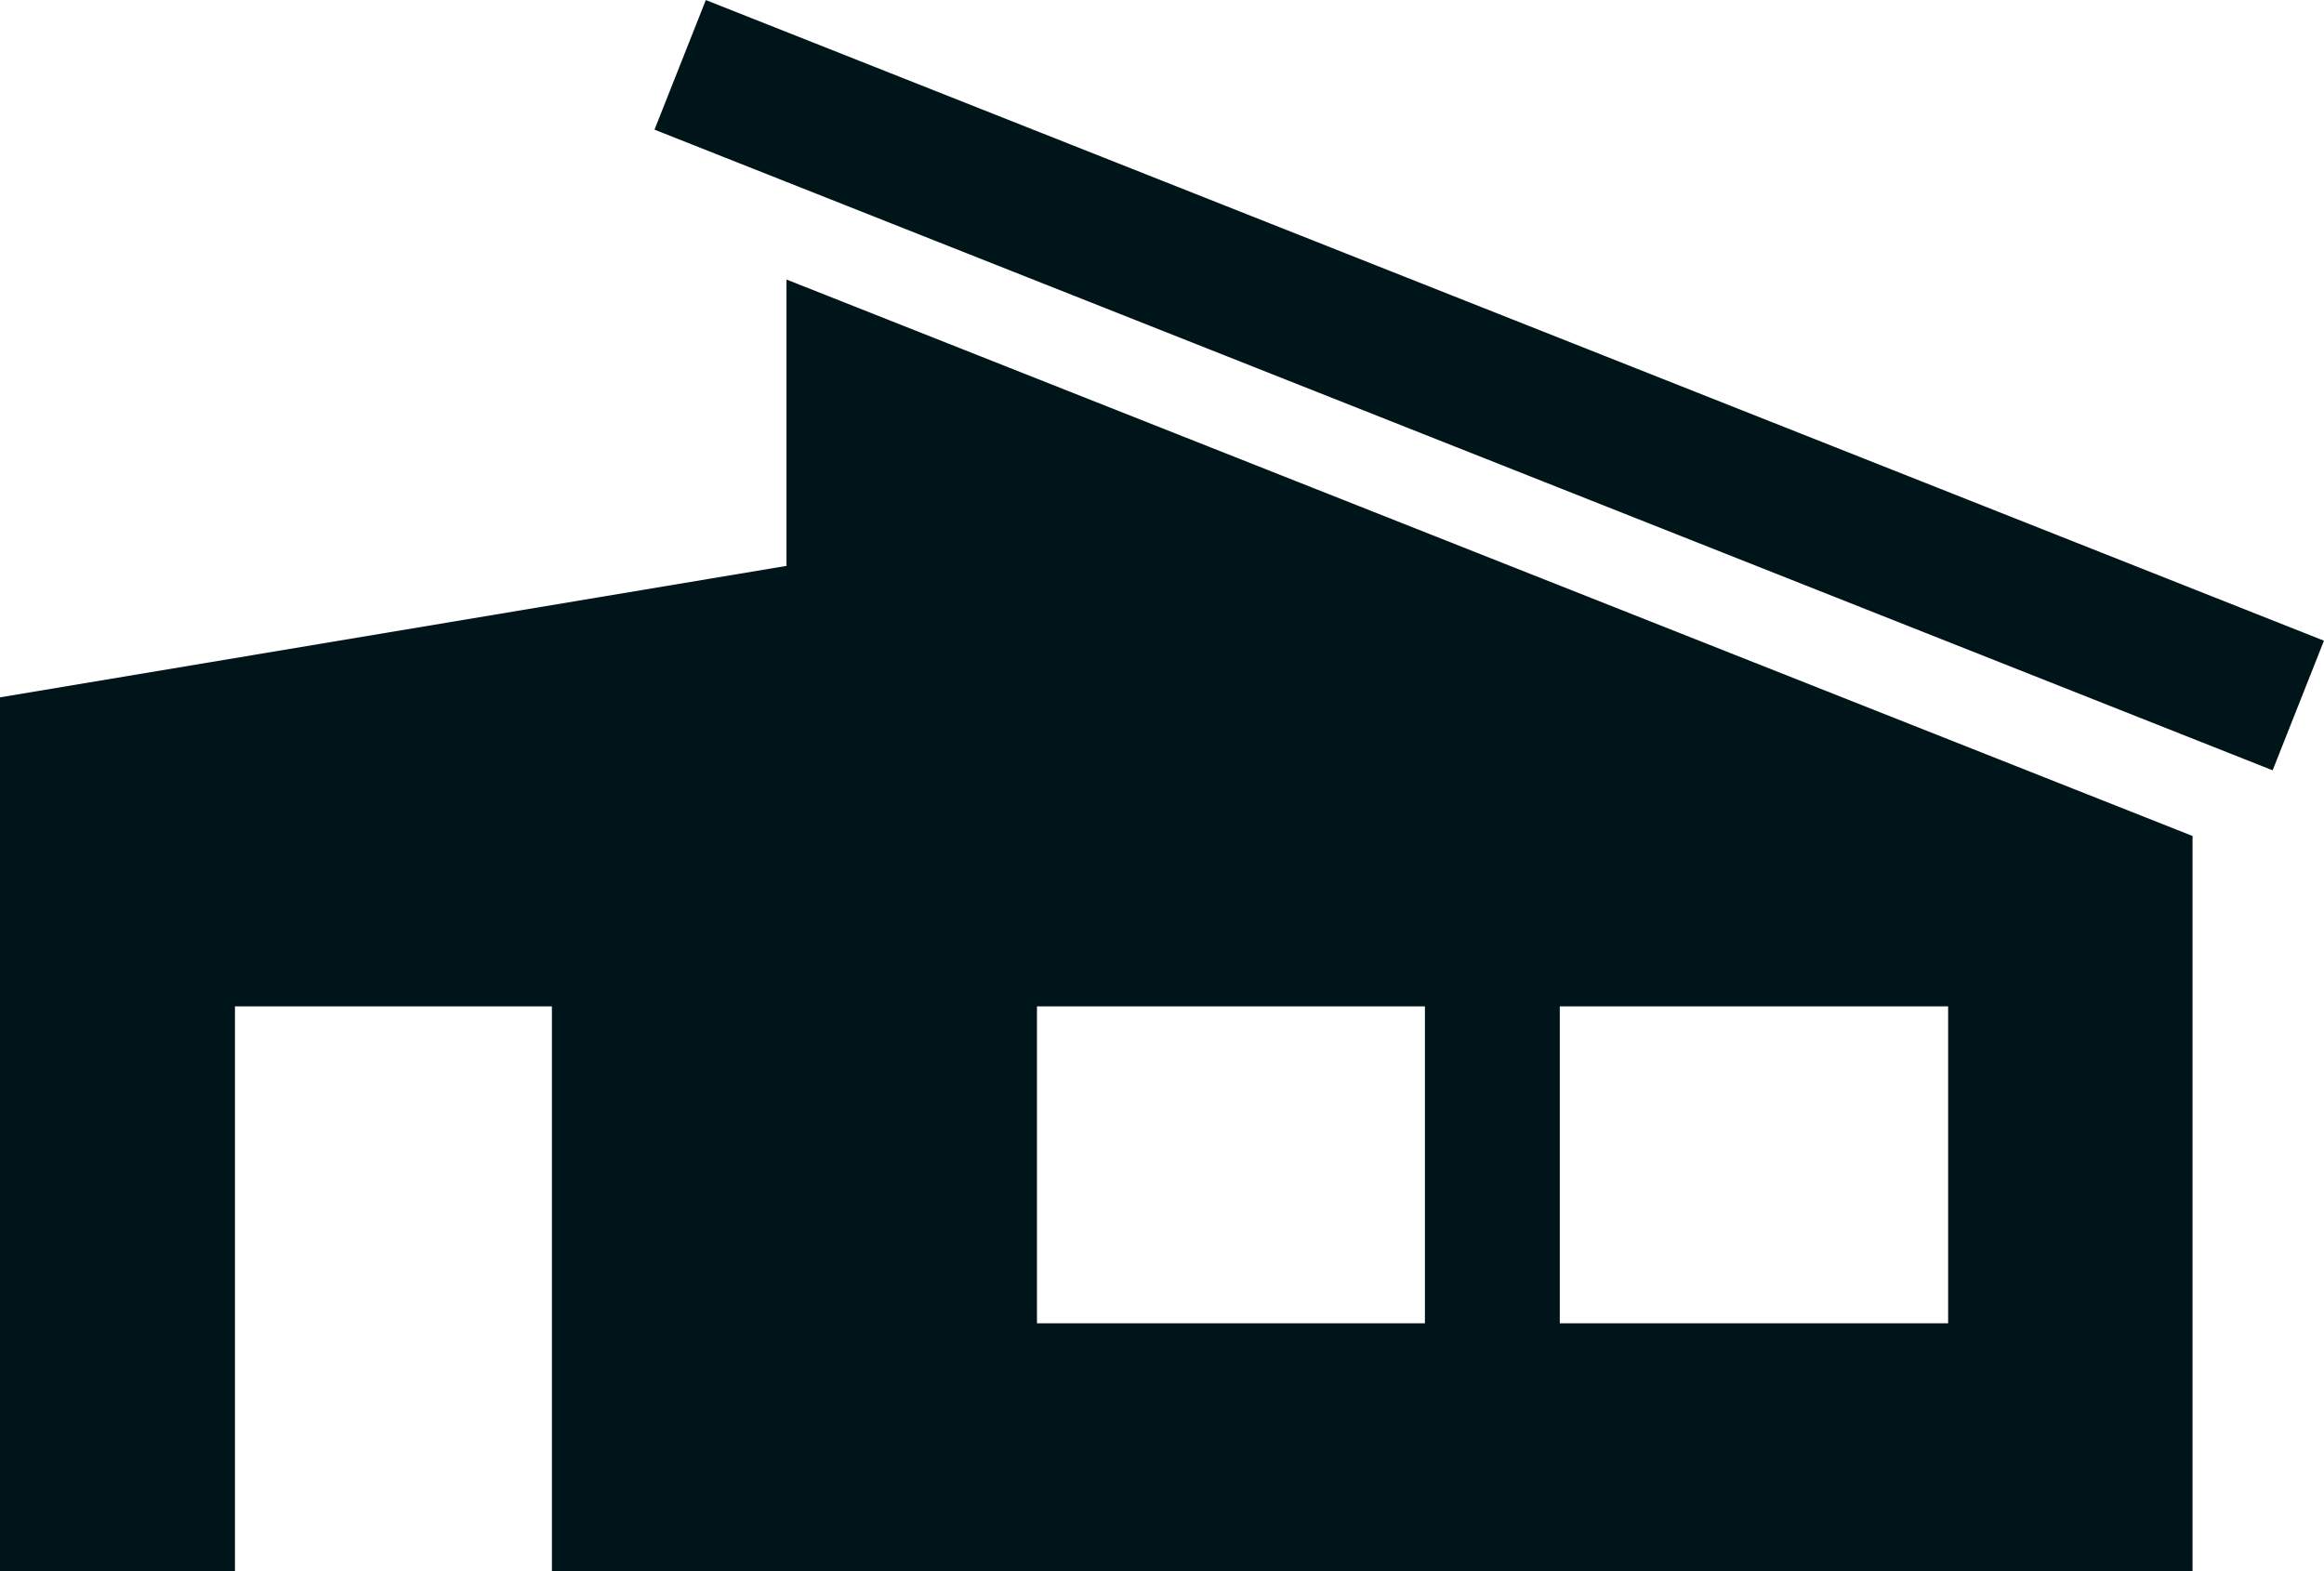
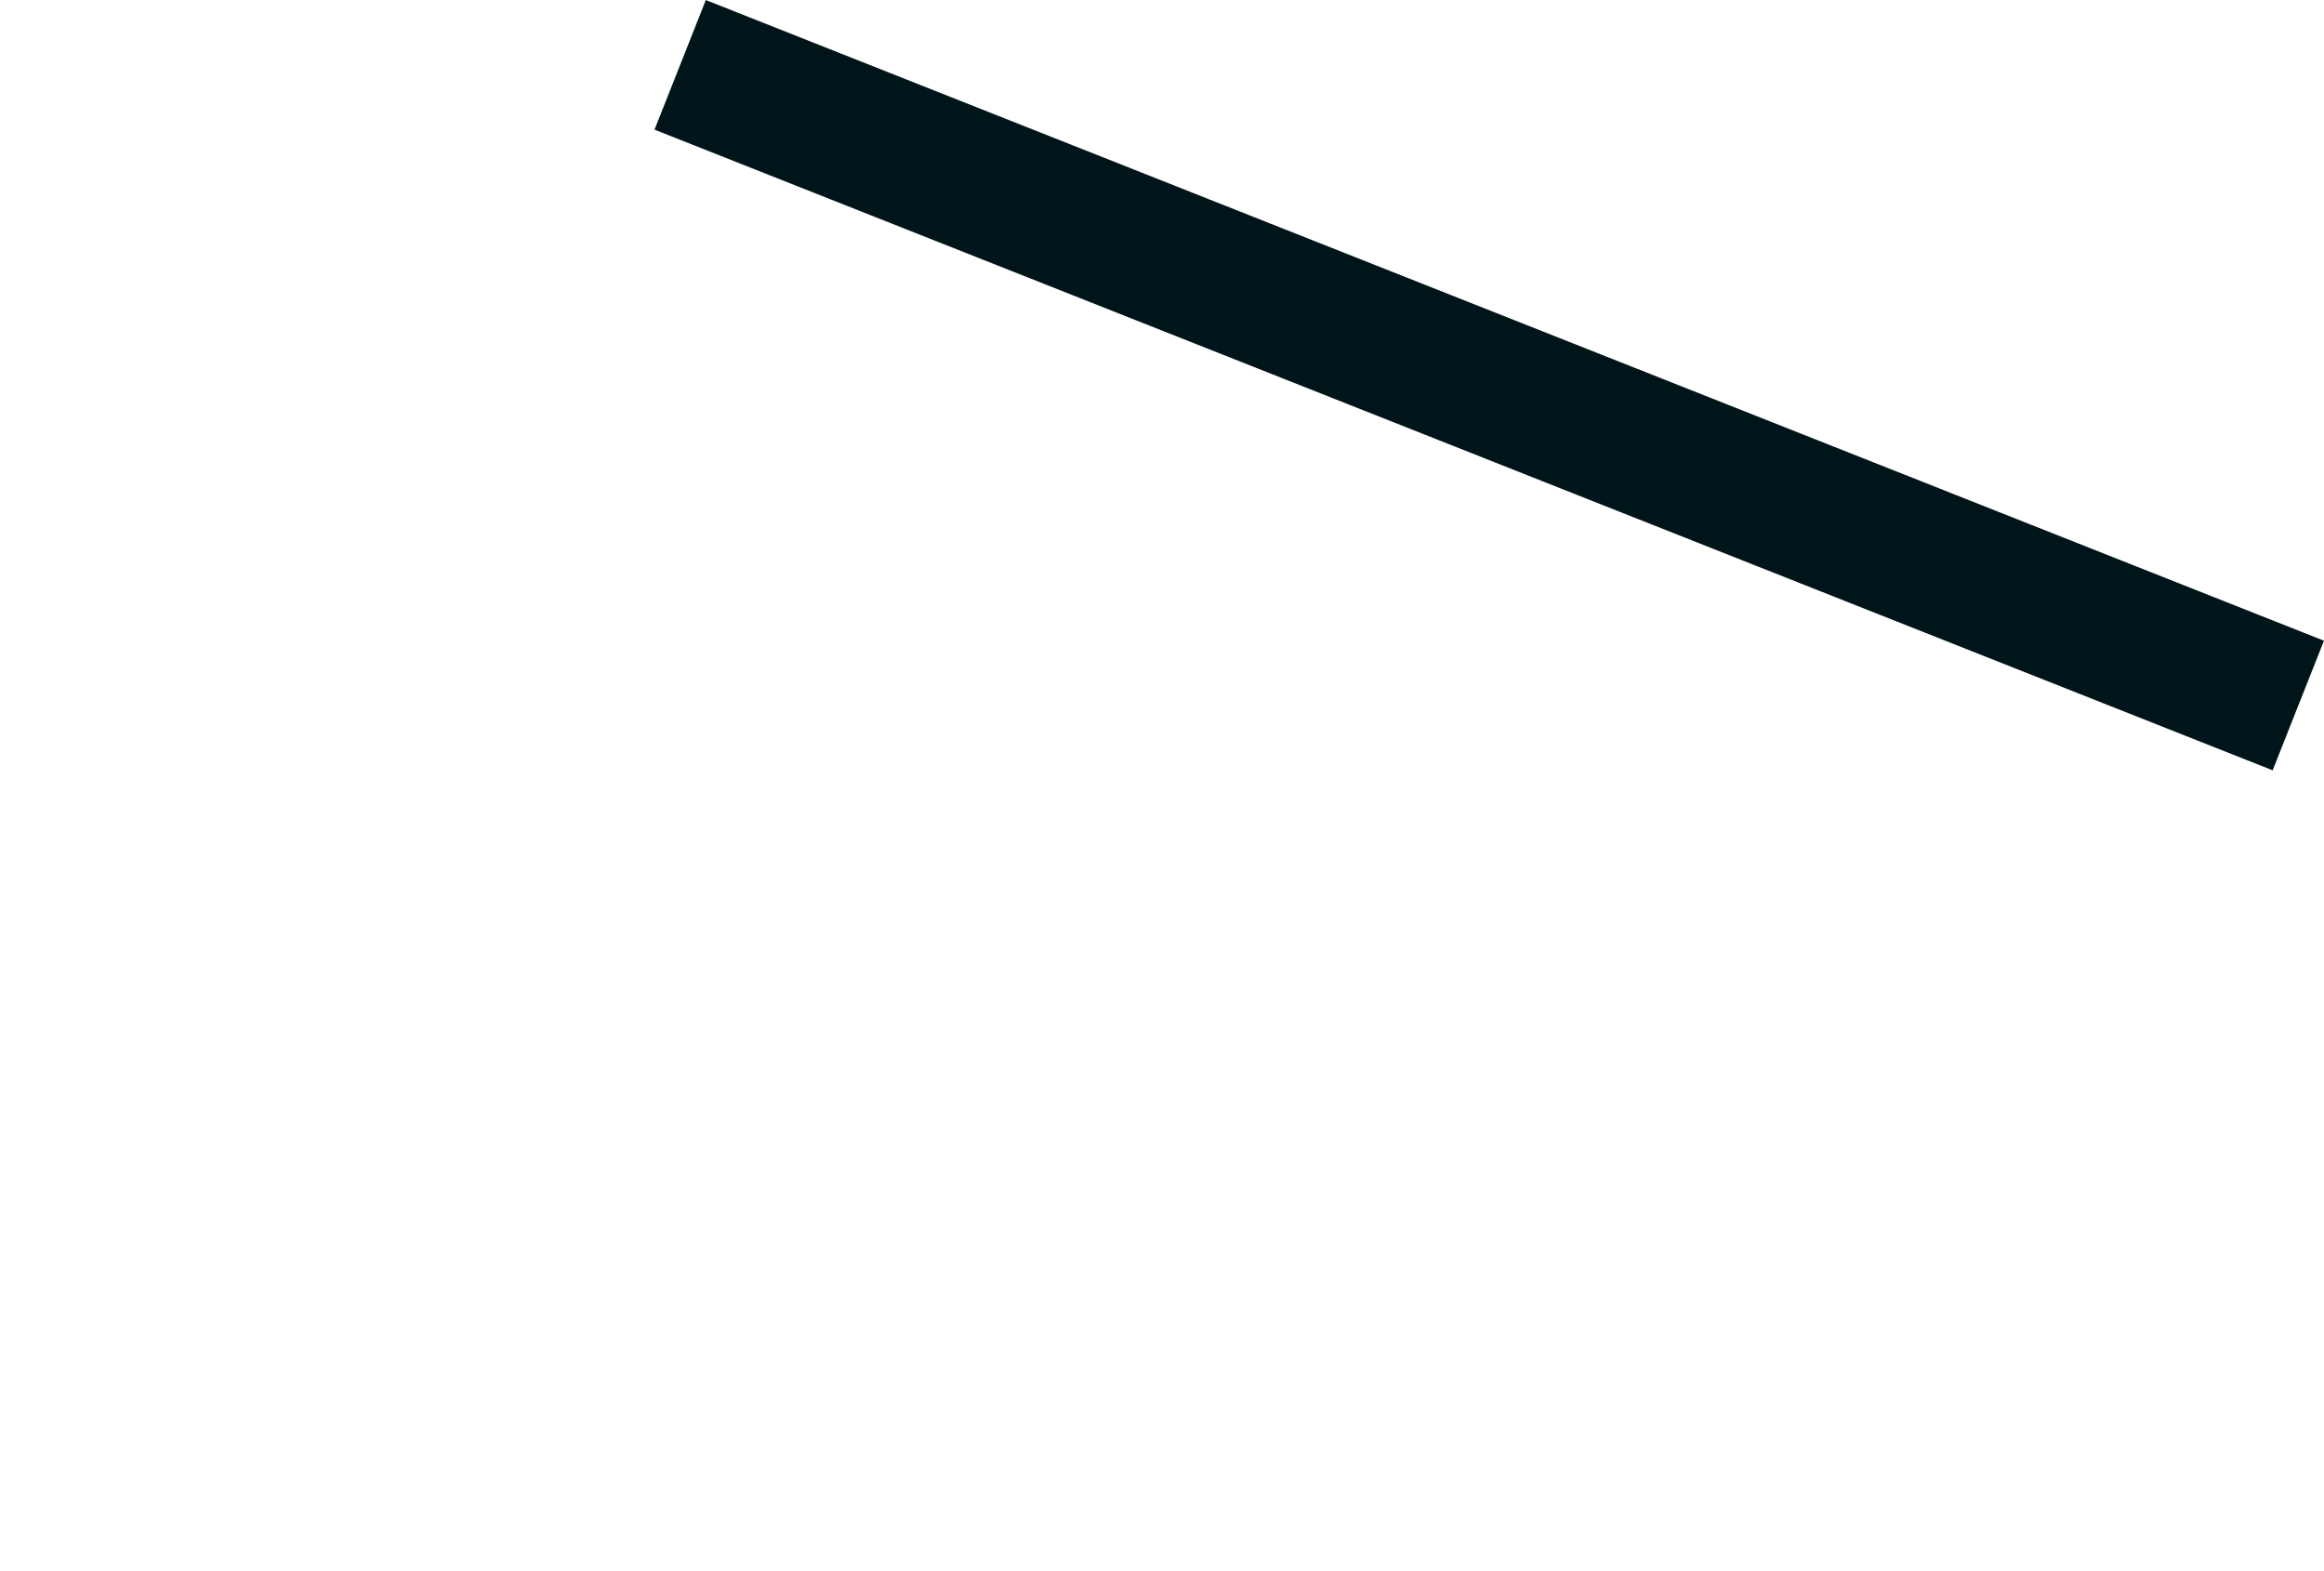
<svg xmlns="http://www.w3.org/2000/svg" id="Layer_2" data-name="Layer 2" viewBox="0 0 61.52 41.59">
  <defs>
    <style>      .cls-1 {        fill: #00151a;        stroke-width: 0px;      }    </style>
  </defs>
  <g id="Layer_1-2" data-name="Layer 1">
    <g>
-       <path class="cls-1" d="M20.82,14.98L0,18.46v23.13h6.22v-14.95h8.39v14.95h43.43v-19.46L20.82,7.4v7.58ZM41.29,26.64h10.28v8.39h-10.28v-8.39ZM27.45,26.64h10.27v8.39h-10.27v-8.39Z" />
      <rect class="cls-1" x="37.58" y="-12.84" width="3.69" height="46.07" transform="translate(15.43 43.1) rotate(-68.4)" />
    </g>
  </g>
</svg>